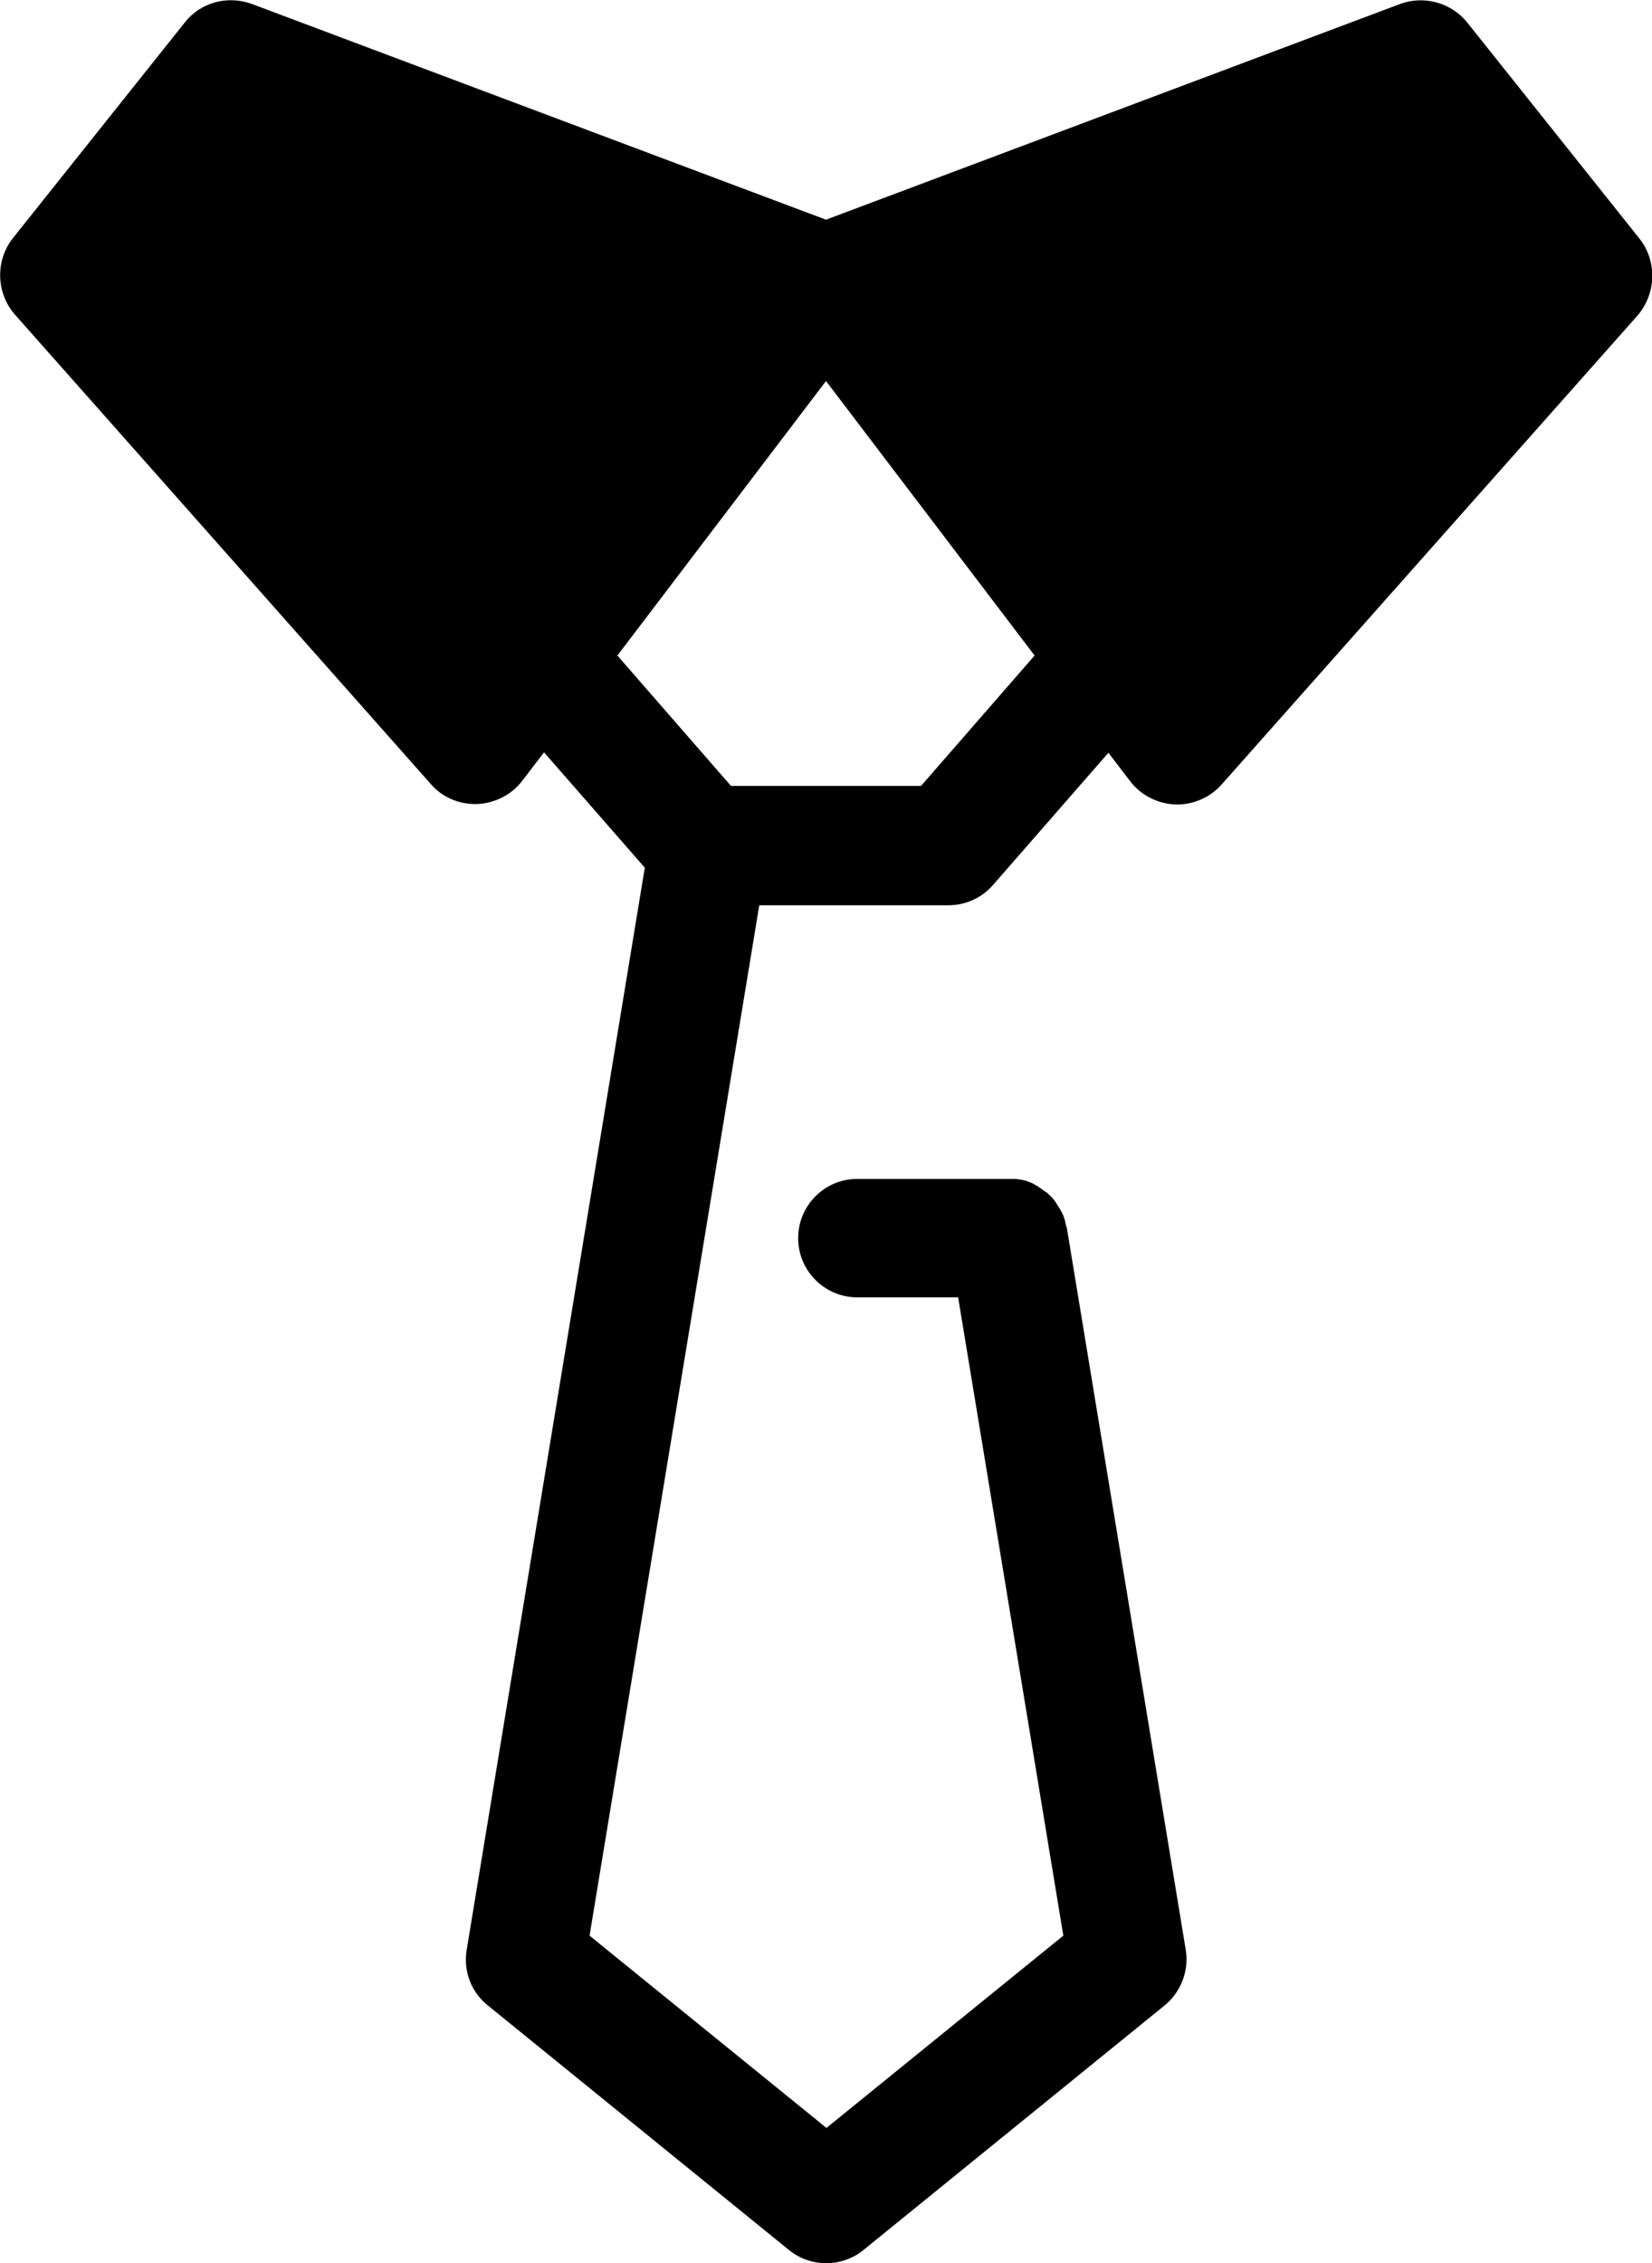
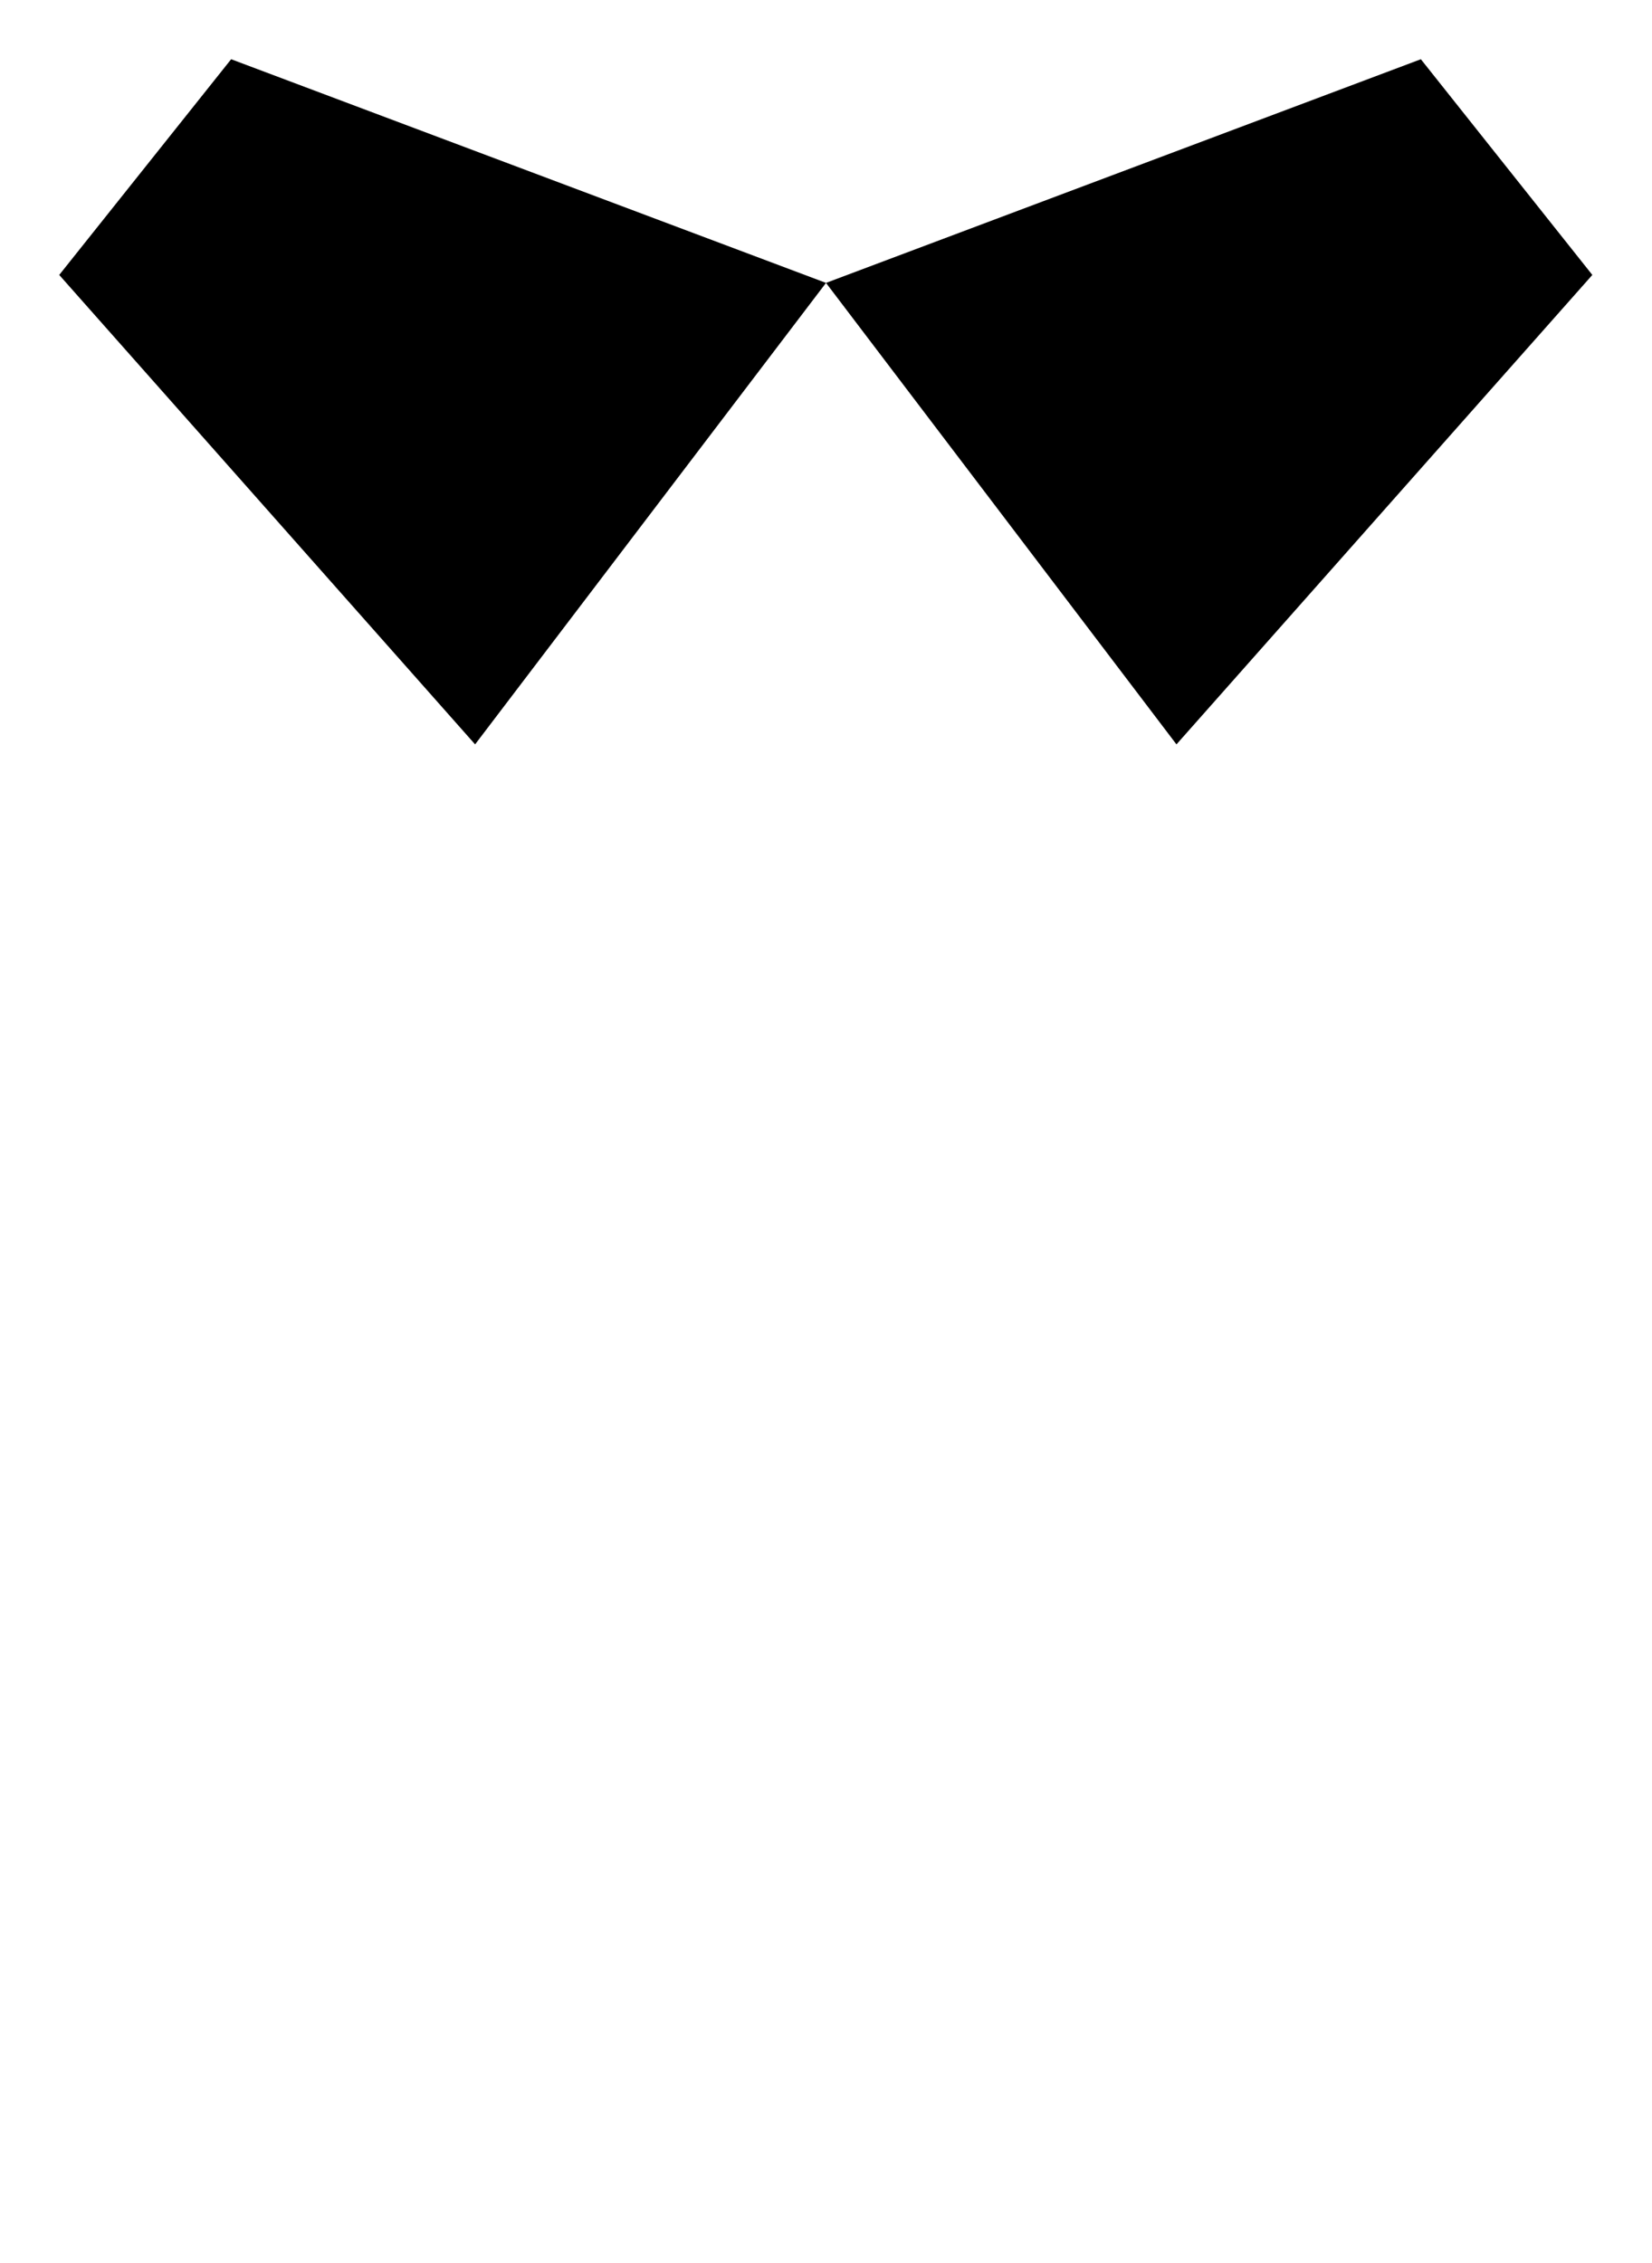
<svg xmlns="http://www.w3.org/2000/svg" viewBox="0 0 373.8 512">
  <path class="lineal-fill" d="M321.5 13.4L186.9 64l79.3 104.4 94.1-106.2-38.8-48.8zM13.4 62.2l94.1 106.2L186.9 64 52.3 13.4 13.4 62.2z" />
-   <path class="lineal-stroke" d="M370.9 53.9L332 5.1c-3.6-4.5-9.8-6.2-15.2-4.2L186.9 49.7 57 .9c-5.5-2-11.6-.4-15.2 4.2L2.9 53.9c-4 5.1-3.8 12.4.5 17.3l94.1 106.2c2.5 2.9 6.2 4.5 10 4.5h.5c4-.2 7.8-2.1 10.2-5.3l4.9-6.4 22.8 26.1-40.3 244.8c-.8 4.8 1 9.6 4.8 12.6l68.1 55.3c4.9 4 12 4 16.9 0l68.1-55.3c3.7-3 5.6-7.9 4.8-12.6l-26.9-163.3c0-.1 0-.1-.1-.2-.1-.3-.1-.5-.2-.8s-.1-.4-.1-.5-.1-.5-.2-.7-.1-.4-.2-.6l-.3-.6-.3-.6c-.1-.2-.2-.4-.3-.5s-.2-.4-.4-.6l-.3-.5-.4-.6-.4-.5c-.1-.2-.3-.3-.5-.5l-.5-.5c-.2-.2-.3-.3-.5-.4l-.6-.4c-.1-.1-.3-.2-.4-.3s-.4-.3-.6-.4l-.4-.3c-.2-.1-.5-.2-.7-.4l-.4-.2-.7-.3-.5-.2-.7-.2c-.2 0-.4-.1-.6-.1s-.4-.1-.6-.1l-.7-.1H194c-7.4 0-13.4 6-13.4 13.4s6 13.4 13.4 13.4h22.8l23.8 144.4-53.6 43.5-53.6-43.5 38.4-233.1h42.8c3.9 0 7.6-1.7 10.1-4.6l26.1-29.9 4.9 6.4c2.4 3.2 6.2 5.1 10.2 5.3h.5c3.8 0 7.5-1.7 10-4.5l94.2-106.2c4.2-5 4.4-12.3.3-17.4zm-264.1 93.4L31 61.8l25.7-32.3 108.6 40.8-58.5 77zm101.6 30.5h-43l-25.7-29.5 47.2-62.1 47.2 62.1-25.7 29.5zm58.7-30.5l-58.6-77 108.6-40.9 25.8 32.3-75.8 85.6z" />
</svg>